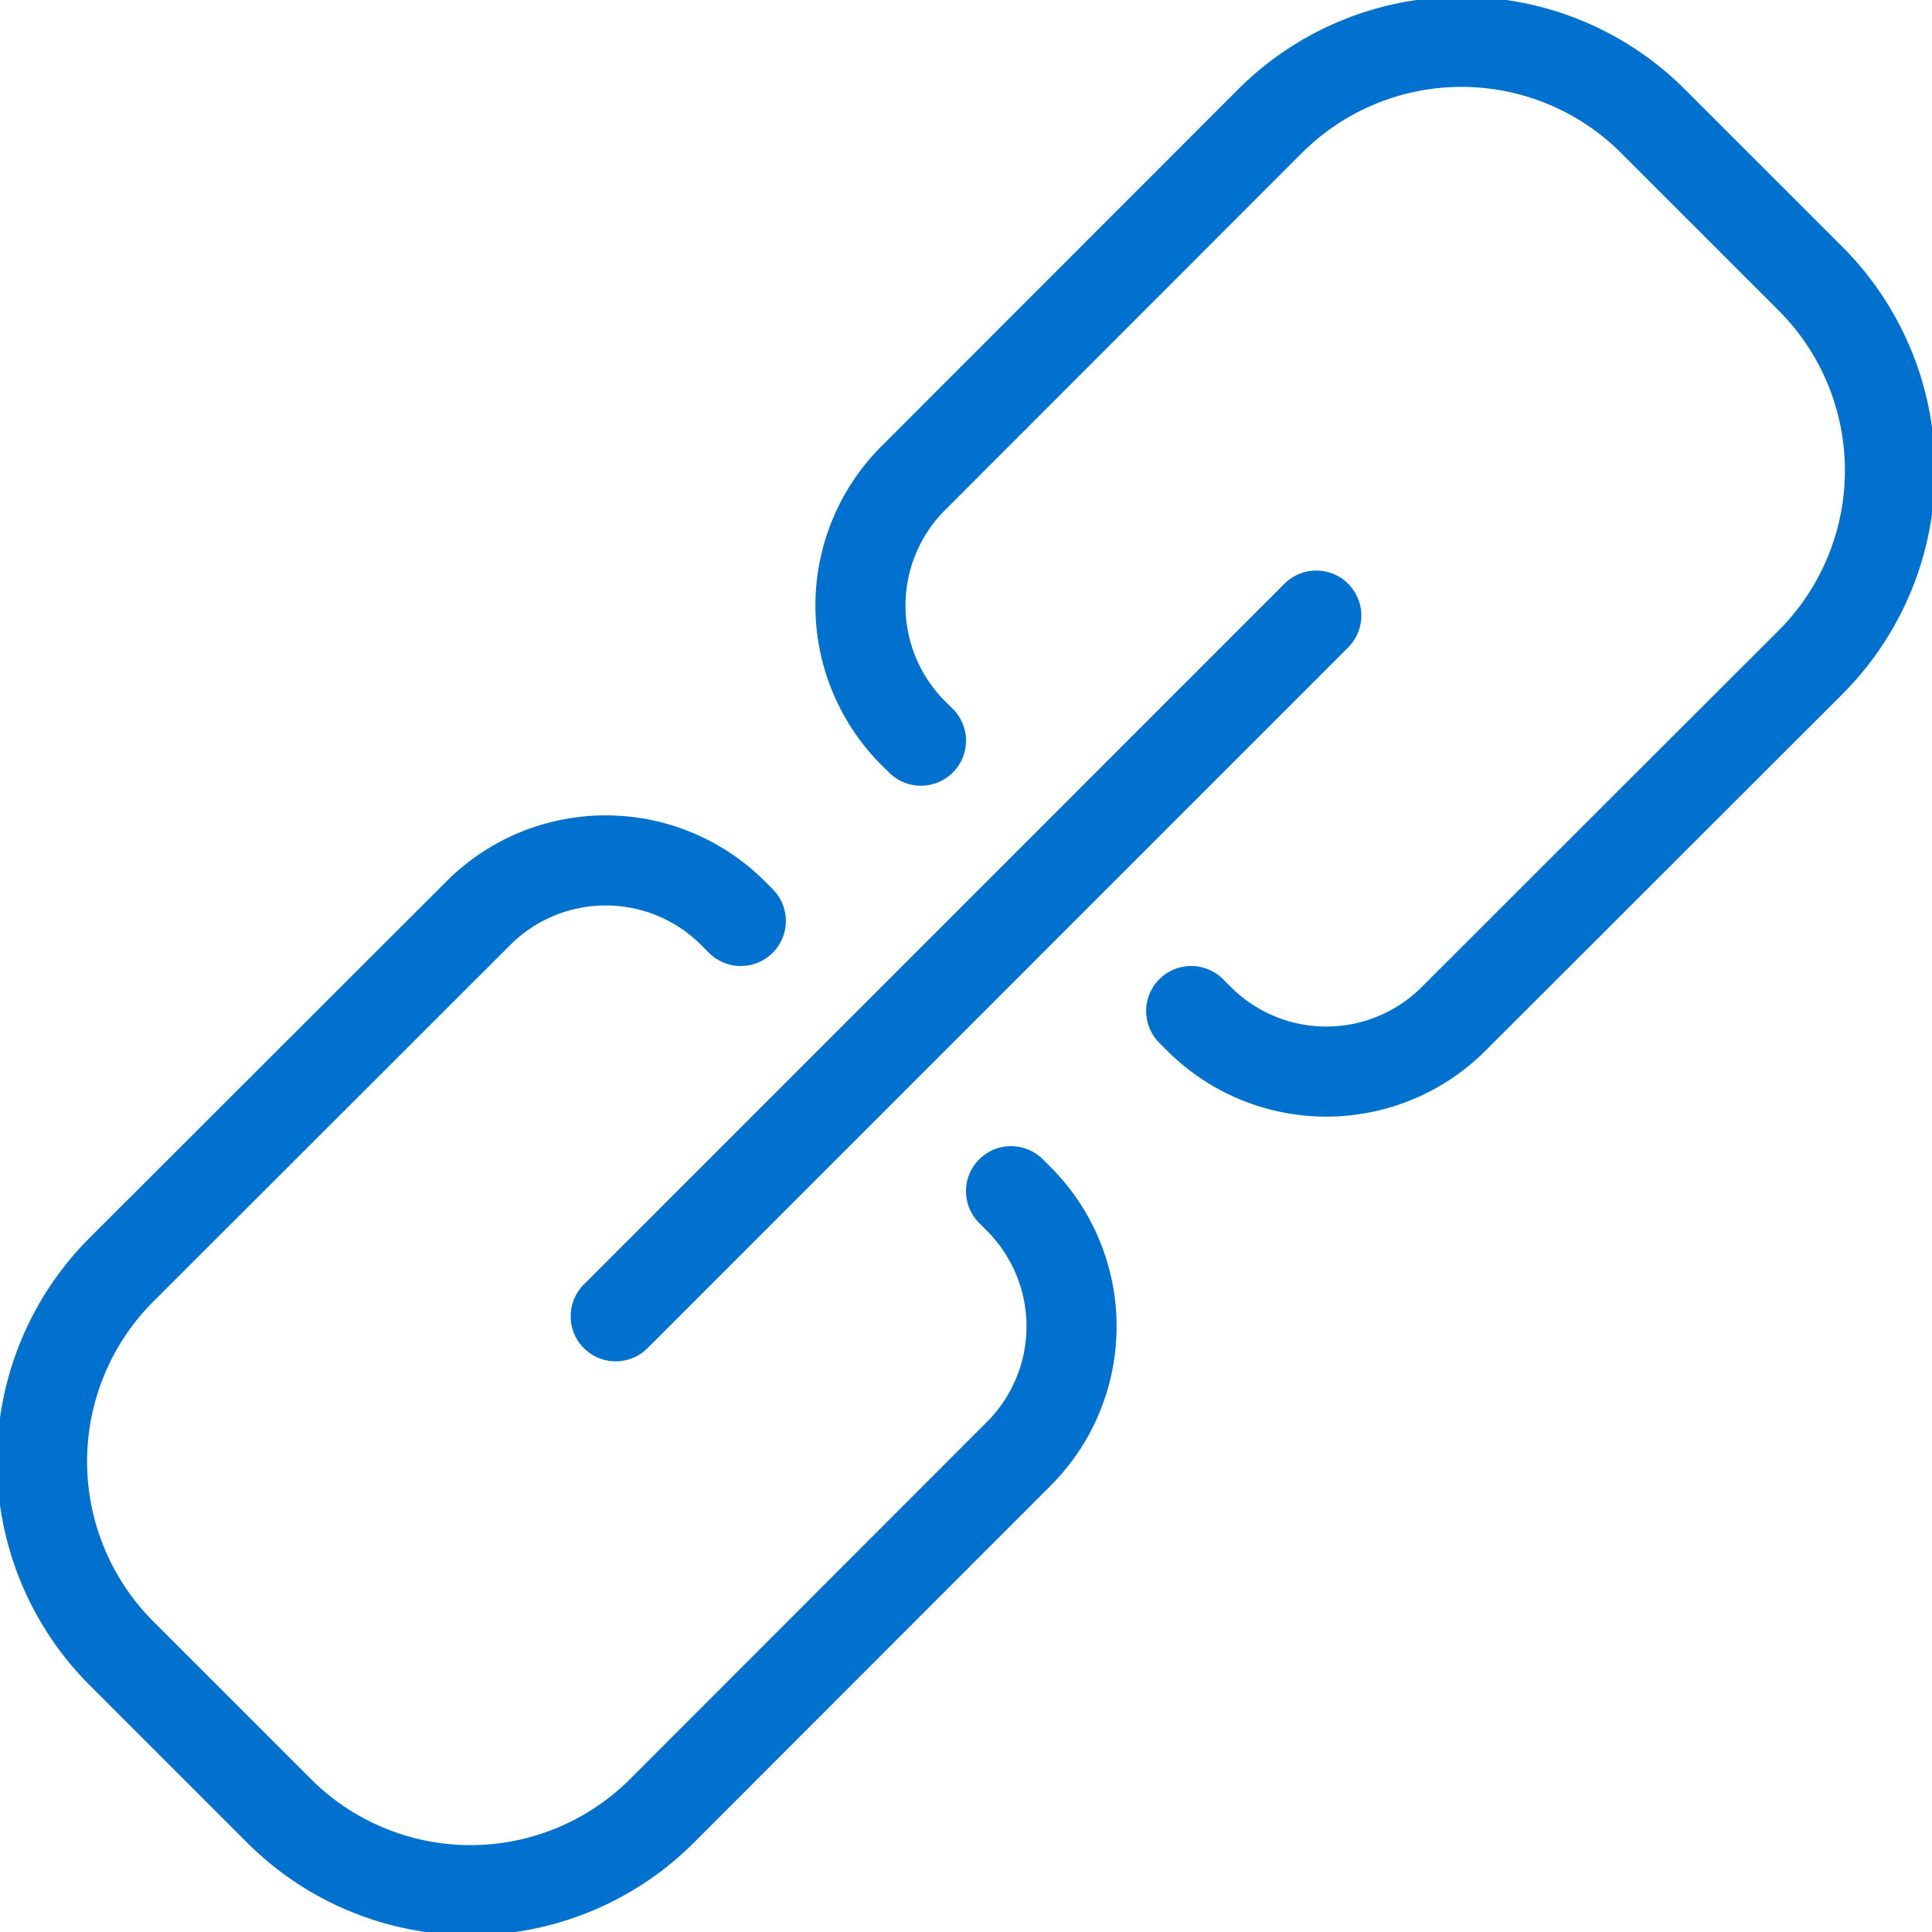
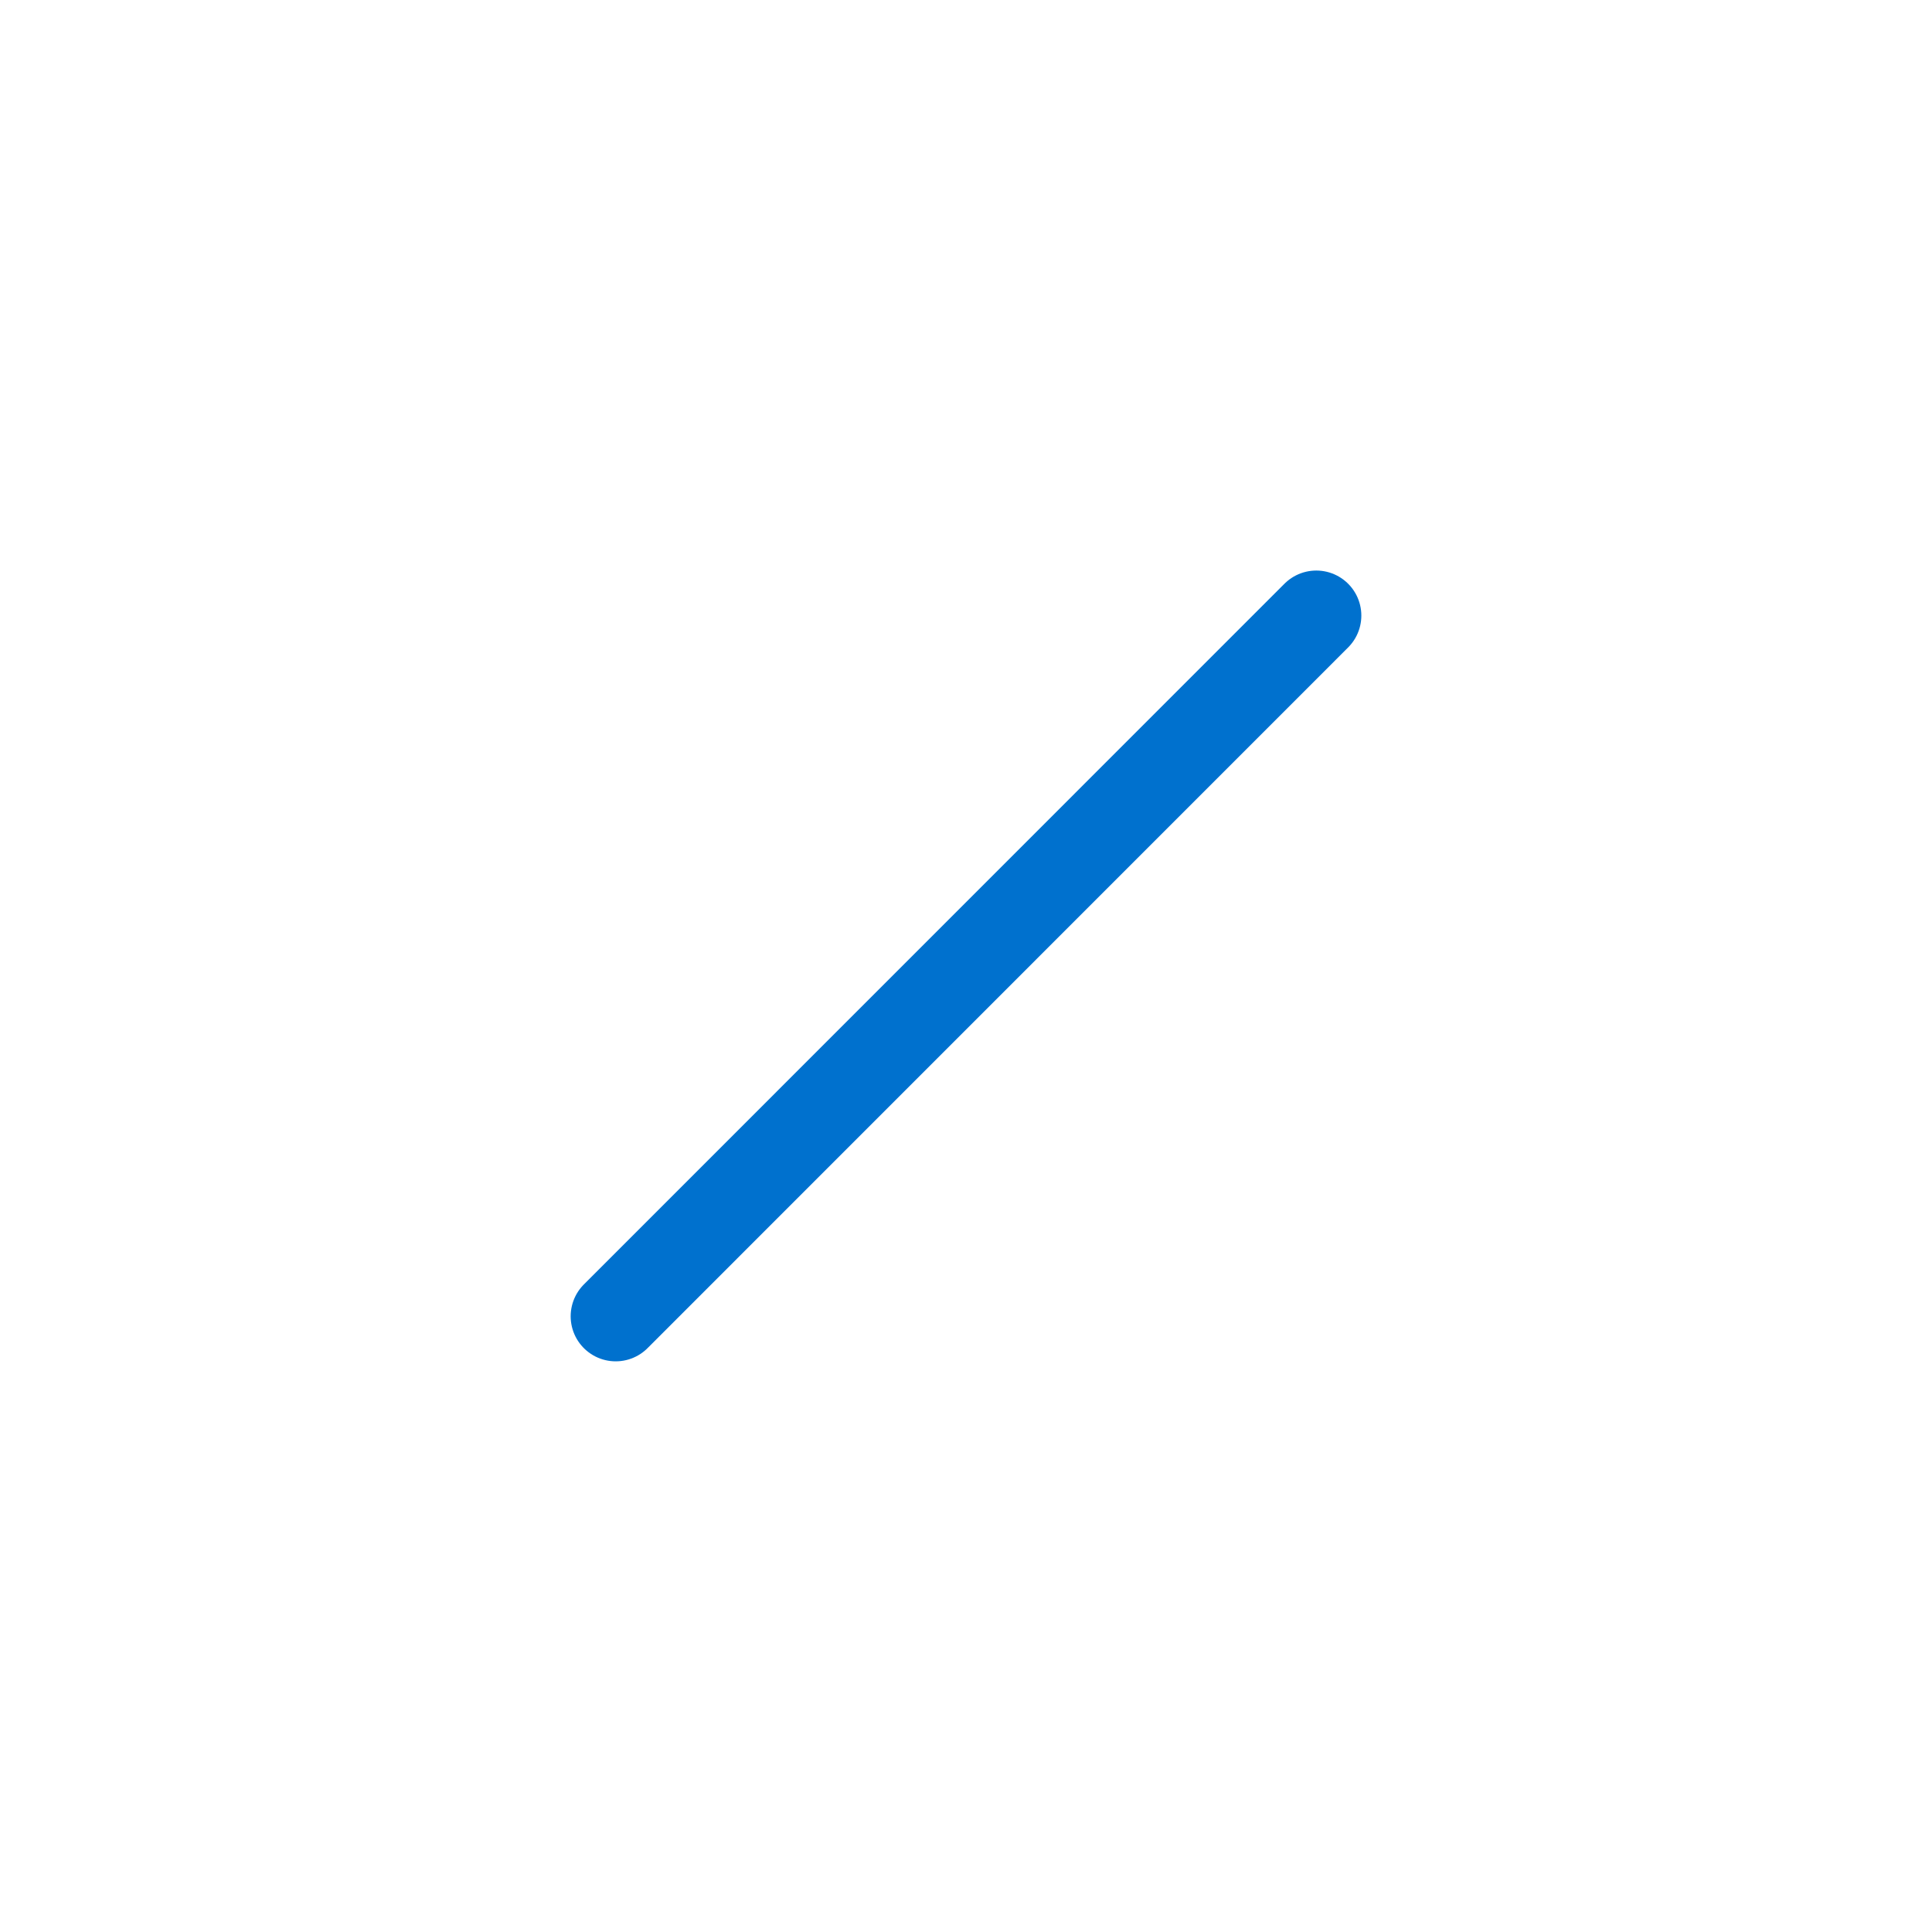
<svg xmlns="http://www.w3.org/2000/svg" id="Layer_1" data-name="Layer 1" viewBox="0 0 160 160">
  <defs>
    <style>.cls-1{fill:none;stroke:#0071ce;stroke-linecap:round;stroke-linejoin:round;stroke-width:7.46px;}</style>
  </defs>
  <title>icon-</title>
-   <path class="cls-1" d="M98.65,83.73l.64.64a14.91,14.91,0,0,0,21.1,0L150,54.79a22.47,22.47,0,0,0,0-31.65L136.86,10a22.43,22.43,0,0,0-31.65,0L75.63,39.6a14.93,14.93,0,0,0,0,21.11l.64.63" />
-   <path class="cls-1" d="M61.35,76.27l-.64-.64a14.91,14.91,0,0,0-21.1,0L10,105.21a22.47,22.47,0,0,0,0,31.65L23.14,150a22.43,22.43,0,0,0,31.65,0L84.37,120.4a14.93,14.93,0,0,0,0-21.11l-.64-.64" />
  <line class="cls-1" x1="50.99" y1="109.01" x2="109.01" y2="50.98" />
</svg>